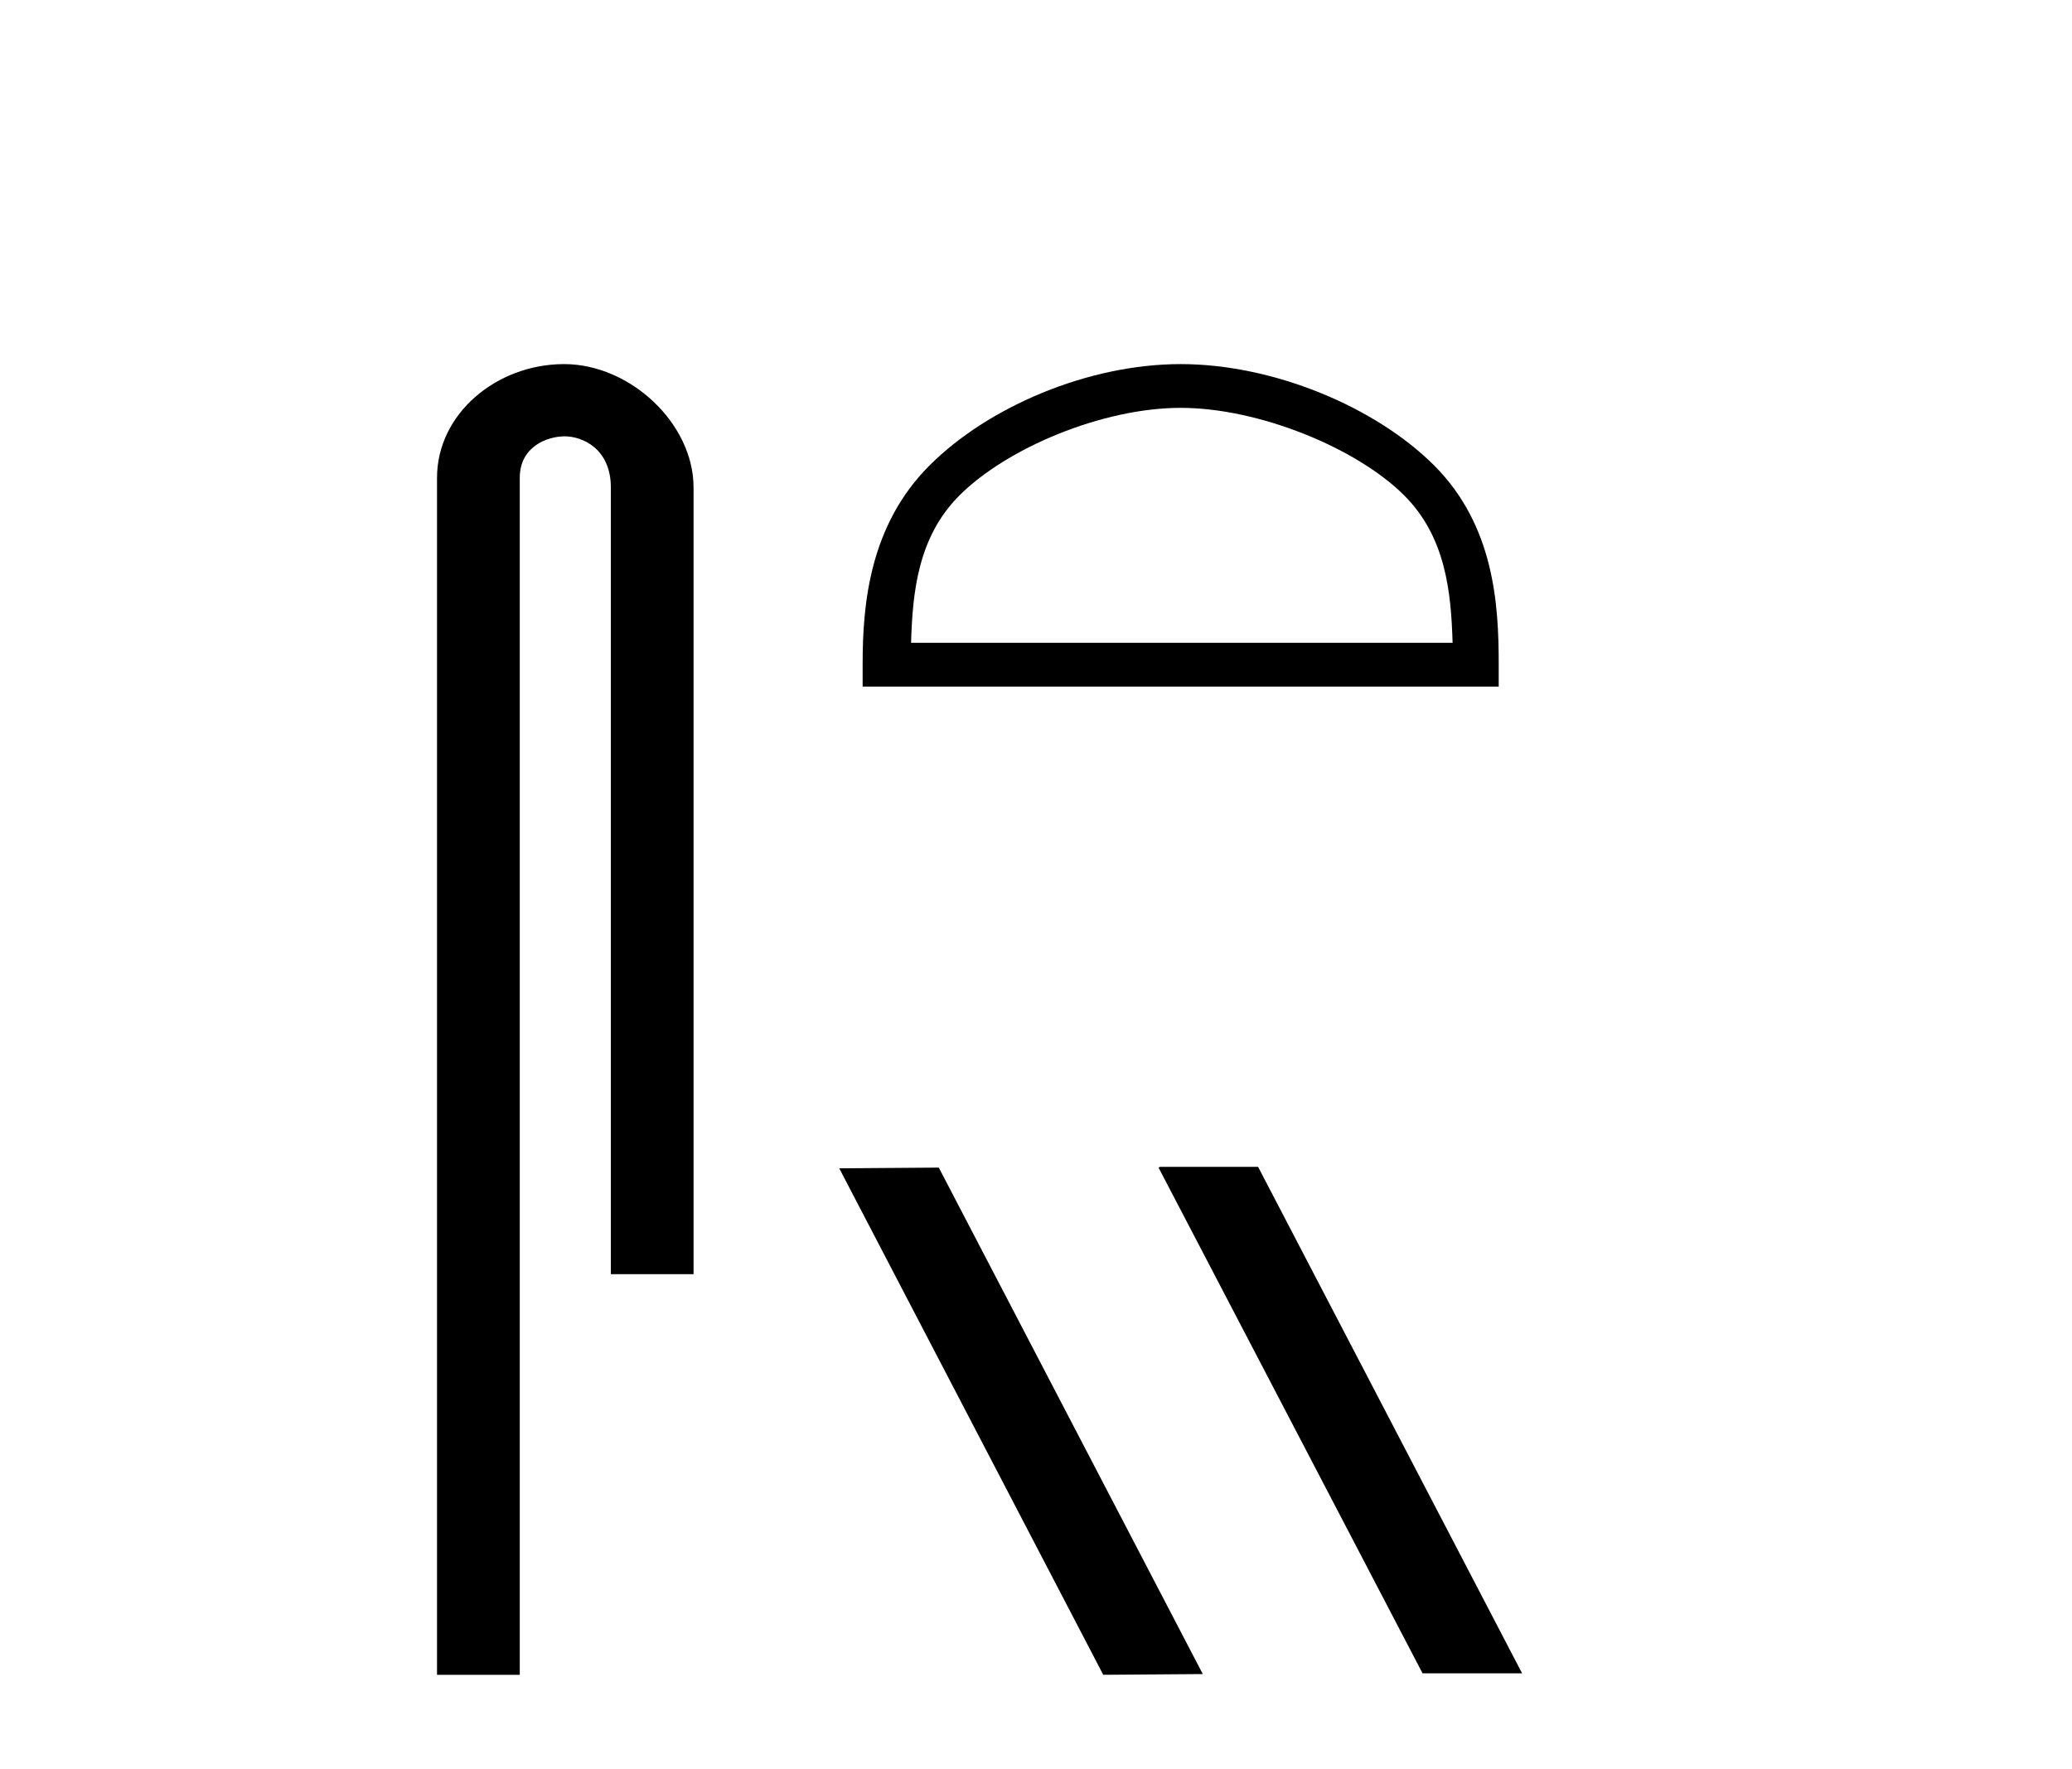
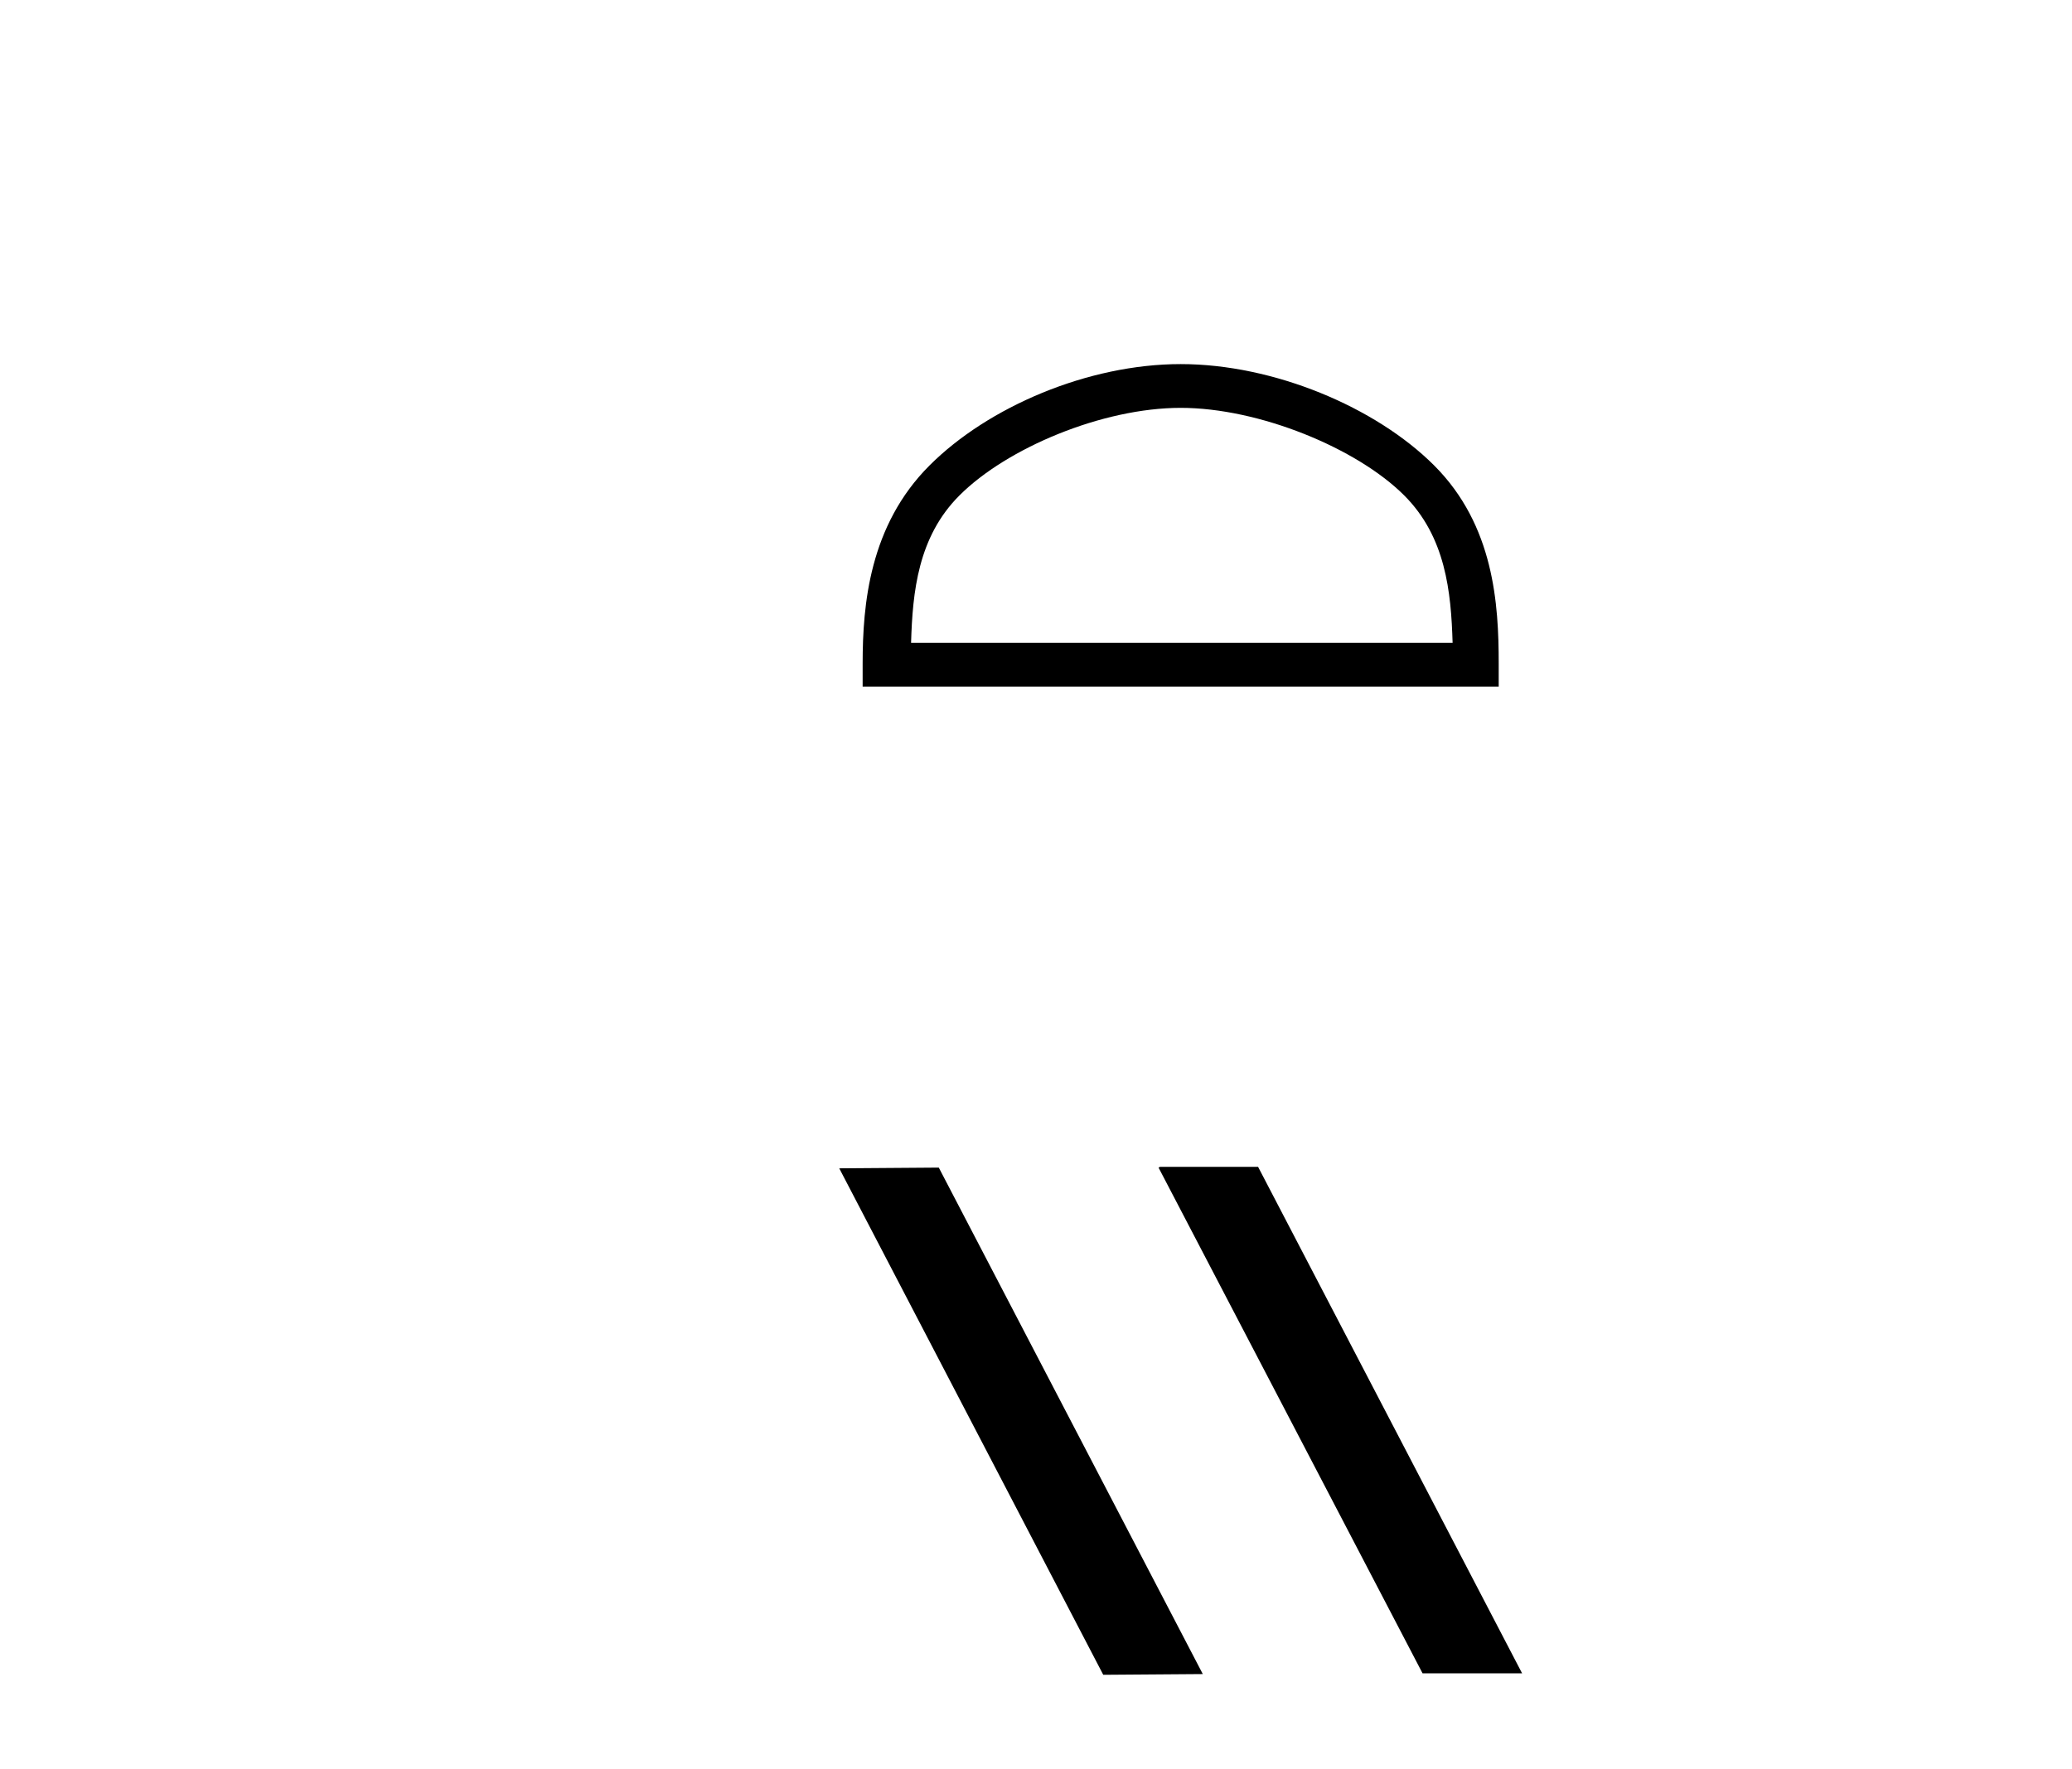
<svg xmlns="http://www.w3.org/2000/svg" width="48.0" height="41.0">
-   <path d="M 13.069 8.437 C 11.5 8.437 10.124 9.591 10.124 11.072 L 10.124 38.809 L 12.041 38.809 L 12.041 11.072 C 12.041 10.346 12.68 10.111 13.081 10.111 C 13.502 10.111 14.151 10.406 14.151 11.296 L 14.151 29.526 L 16.067 29.526 L 16.067 11.296 C 16.067 9.813 14.598 8.437 13.069 8.437 Z" style="fill:#000000;stroke:none" />
  <path d="M 27.352 9.451 C 29.164 9.451 31.432 10.382 32.53 11.48 C 33.49 12.44 33.616 13.713 33.651 14.896 L 21.106 14.896 C 21.141 13.713 21.266 12.44 22.227 11.48 C 23.324 10.382 25.539 9.451 27.352 9.451 ZM 27.352 8.437 C 25.202 8.437 22.888 9.43 21.533 10.786 C 20.142 12.176 19.984 14.007 19.984 15.377 L 19.984 15.911 L 34.719 15.911 L 34.719 15.377 C 34.719 14.007 34.614 12.176 33.224 10.786 C 31.868 9.43 29.501 8.437 27.352 8.437 Z" style="fill:#000000;stroke:none" />
  <path d="M 26.873 27.039 L 26.839 27.056 L 32.955 38.775 L 35.261 38.775 L 29.145 27.039 ZM 21.748 27.056 L 19.442 27.073 L 25.558 38.809 L 27.864 38.792 L 21.748 27.056 Z" style="fill:#000000;stroke:none" />
</svg>